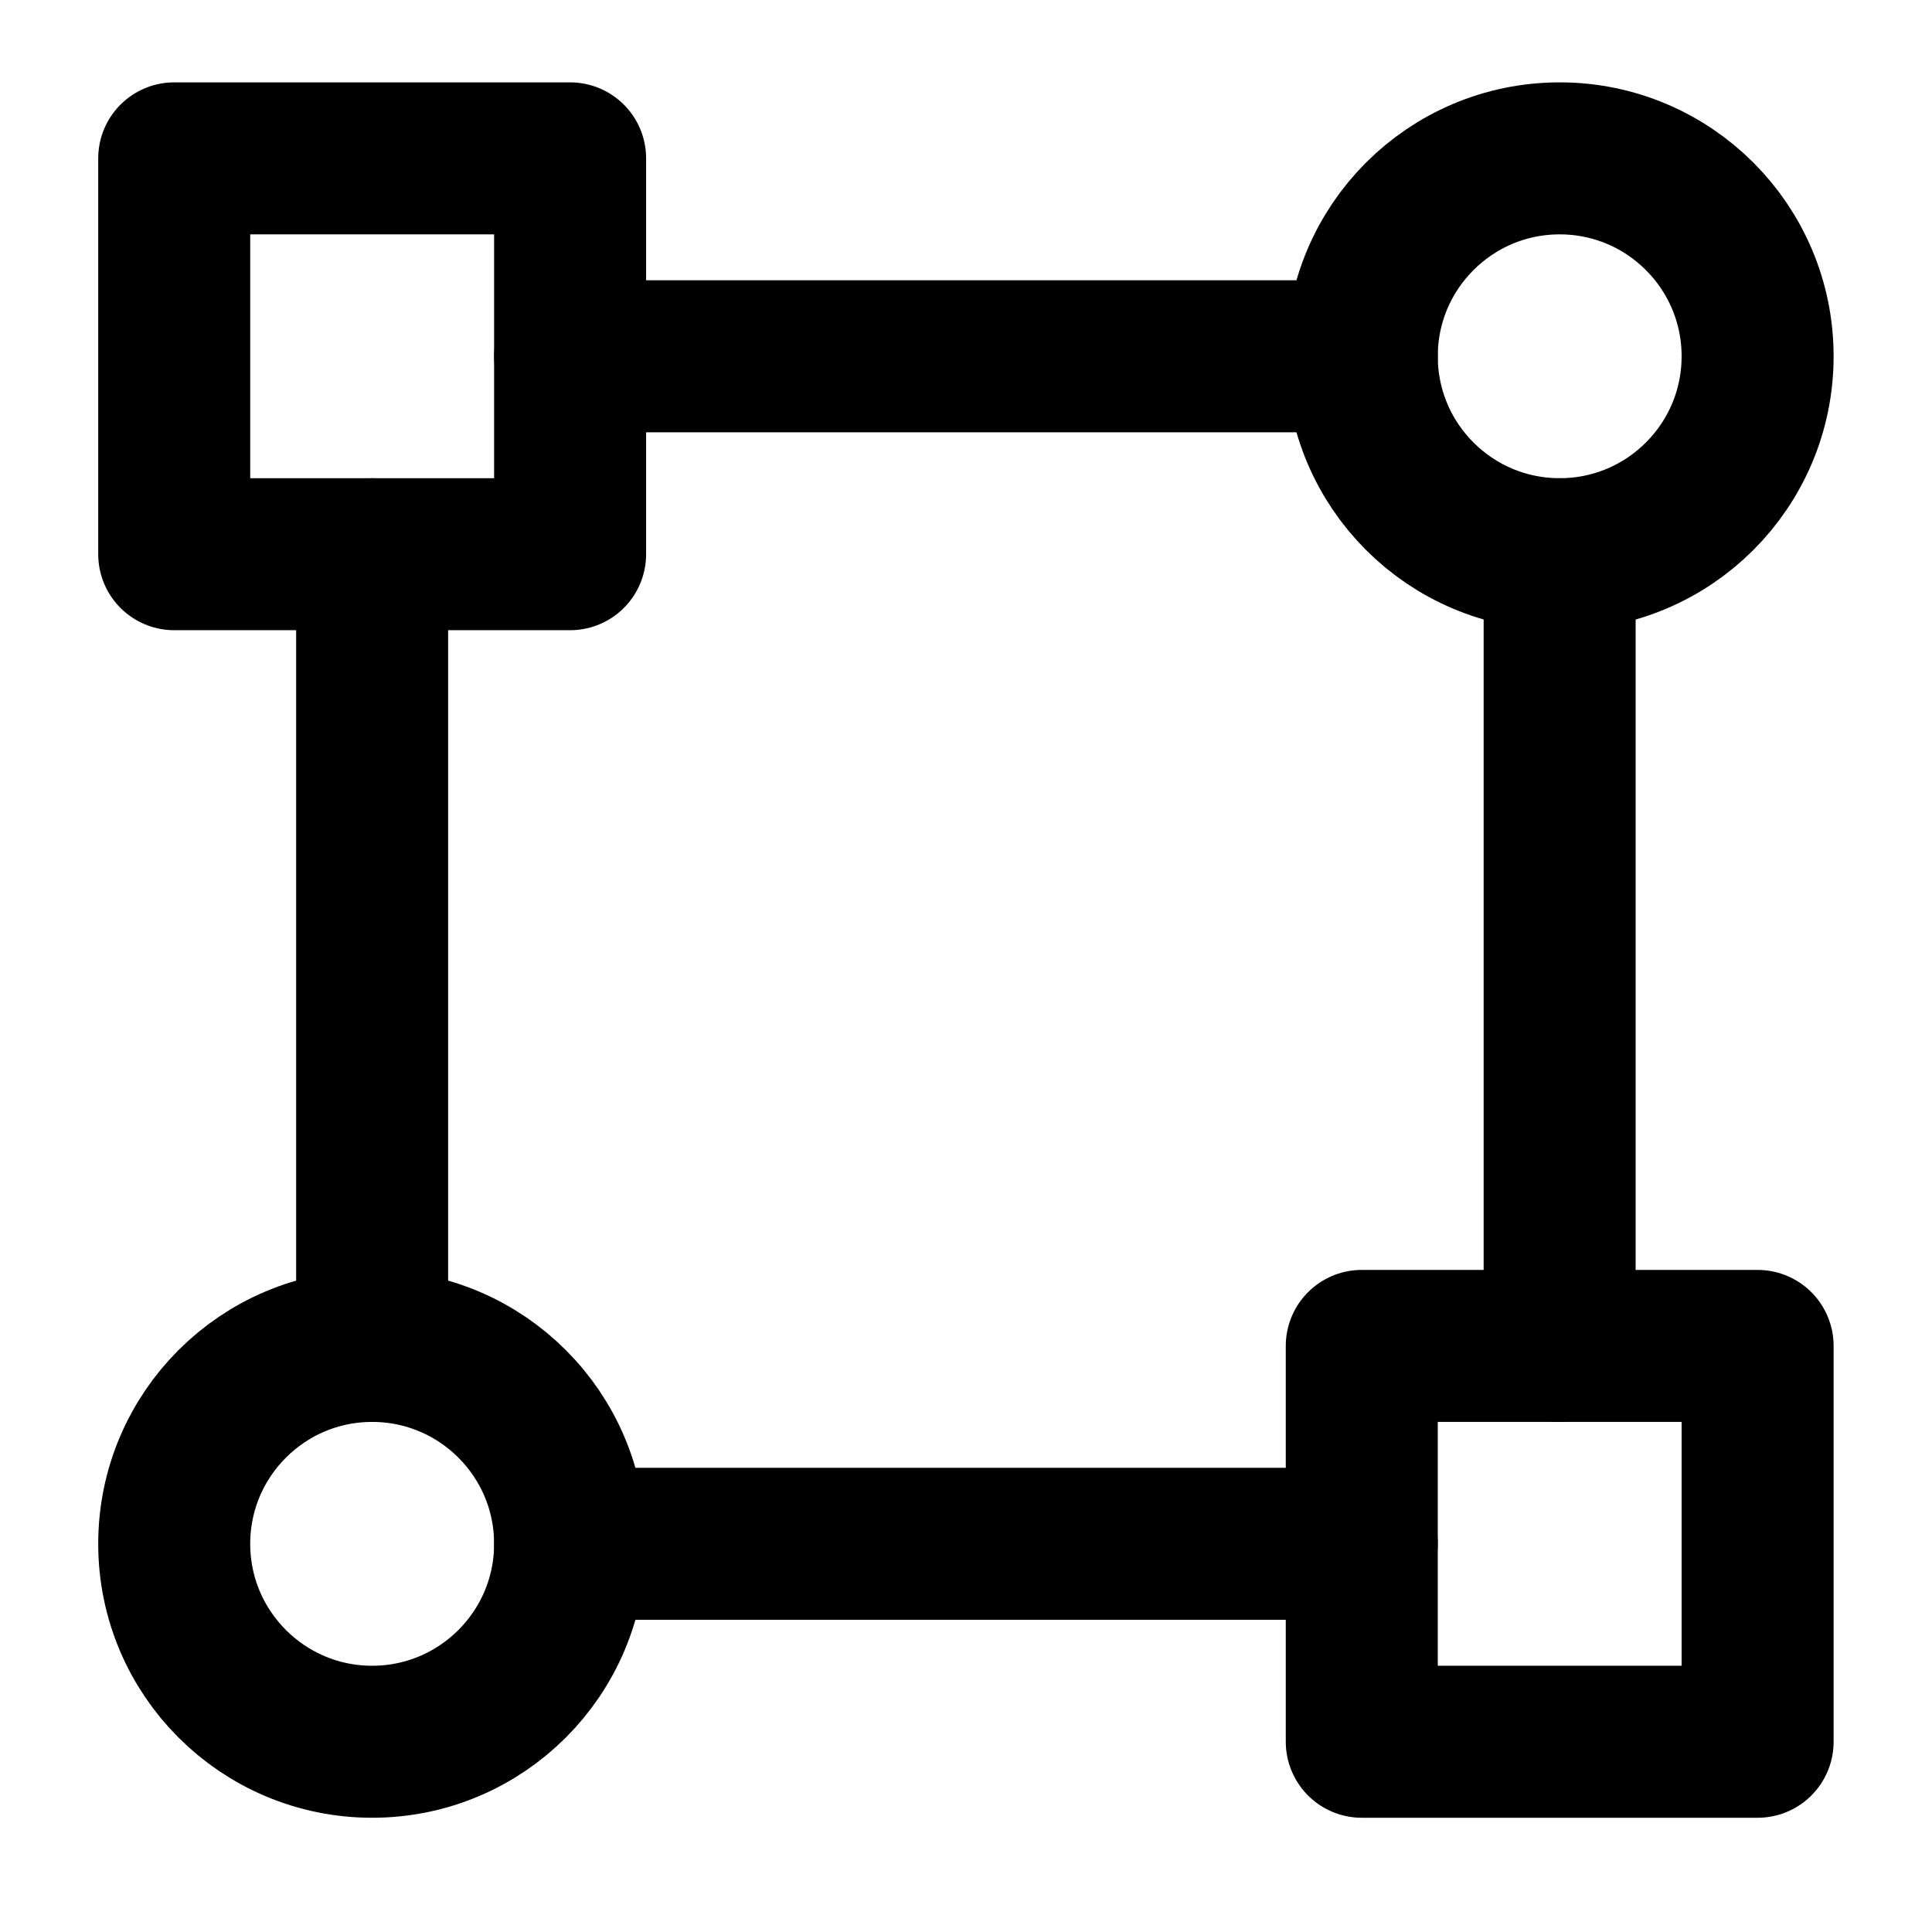
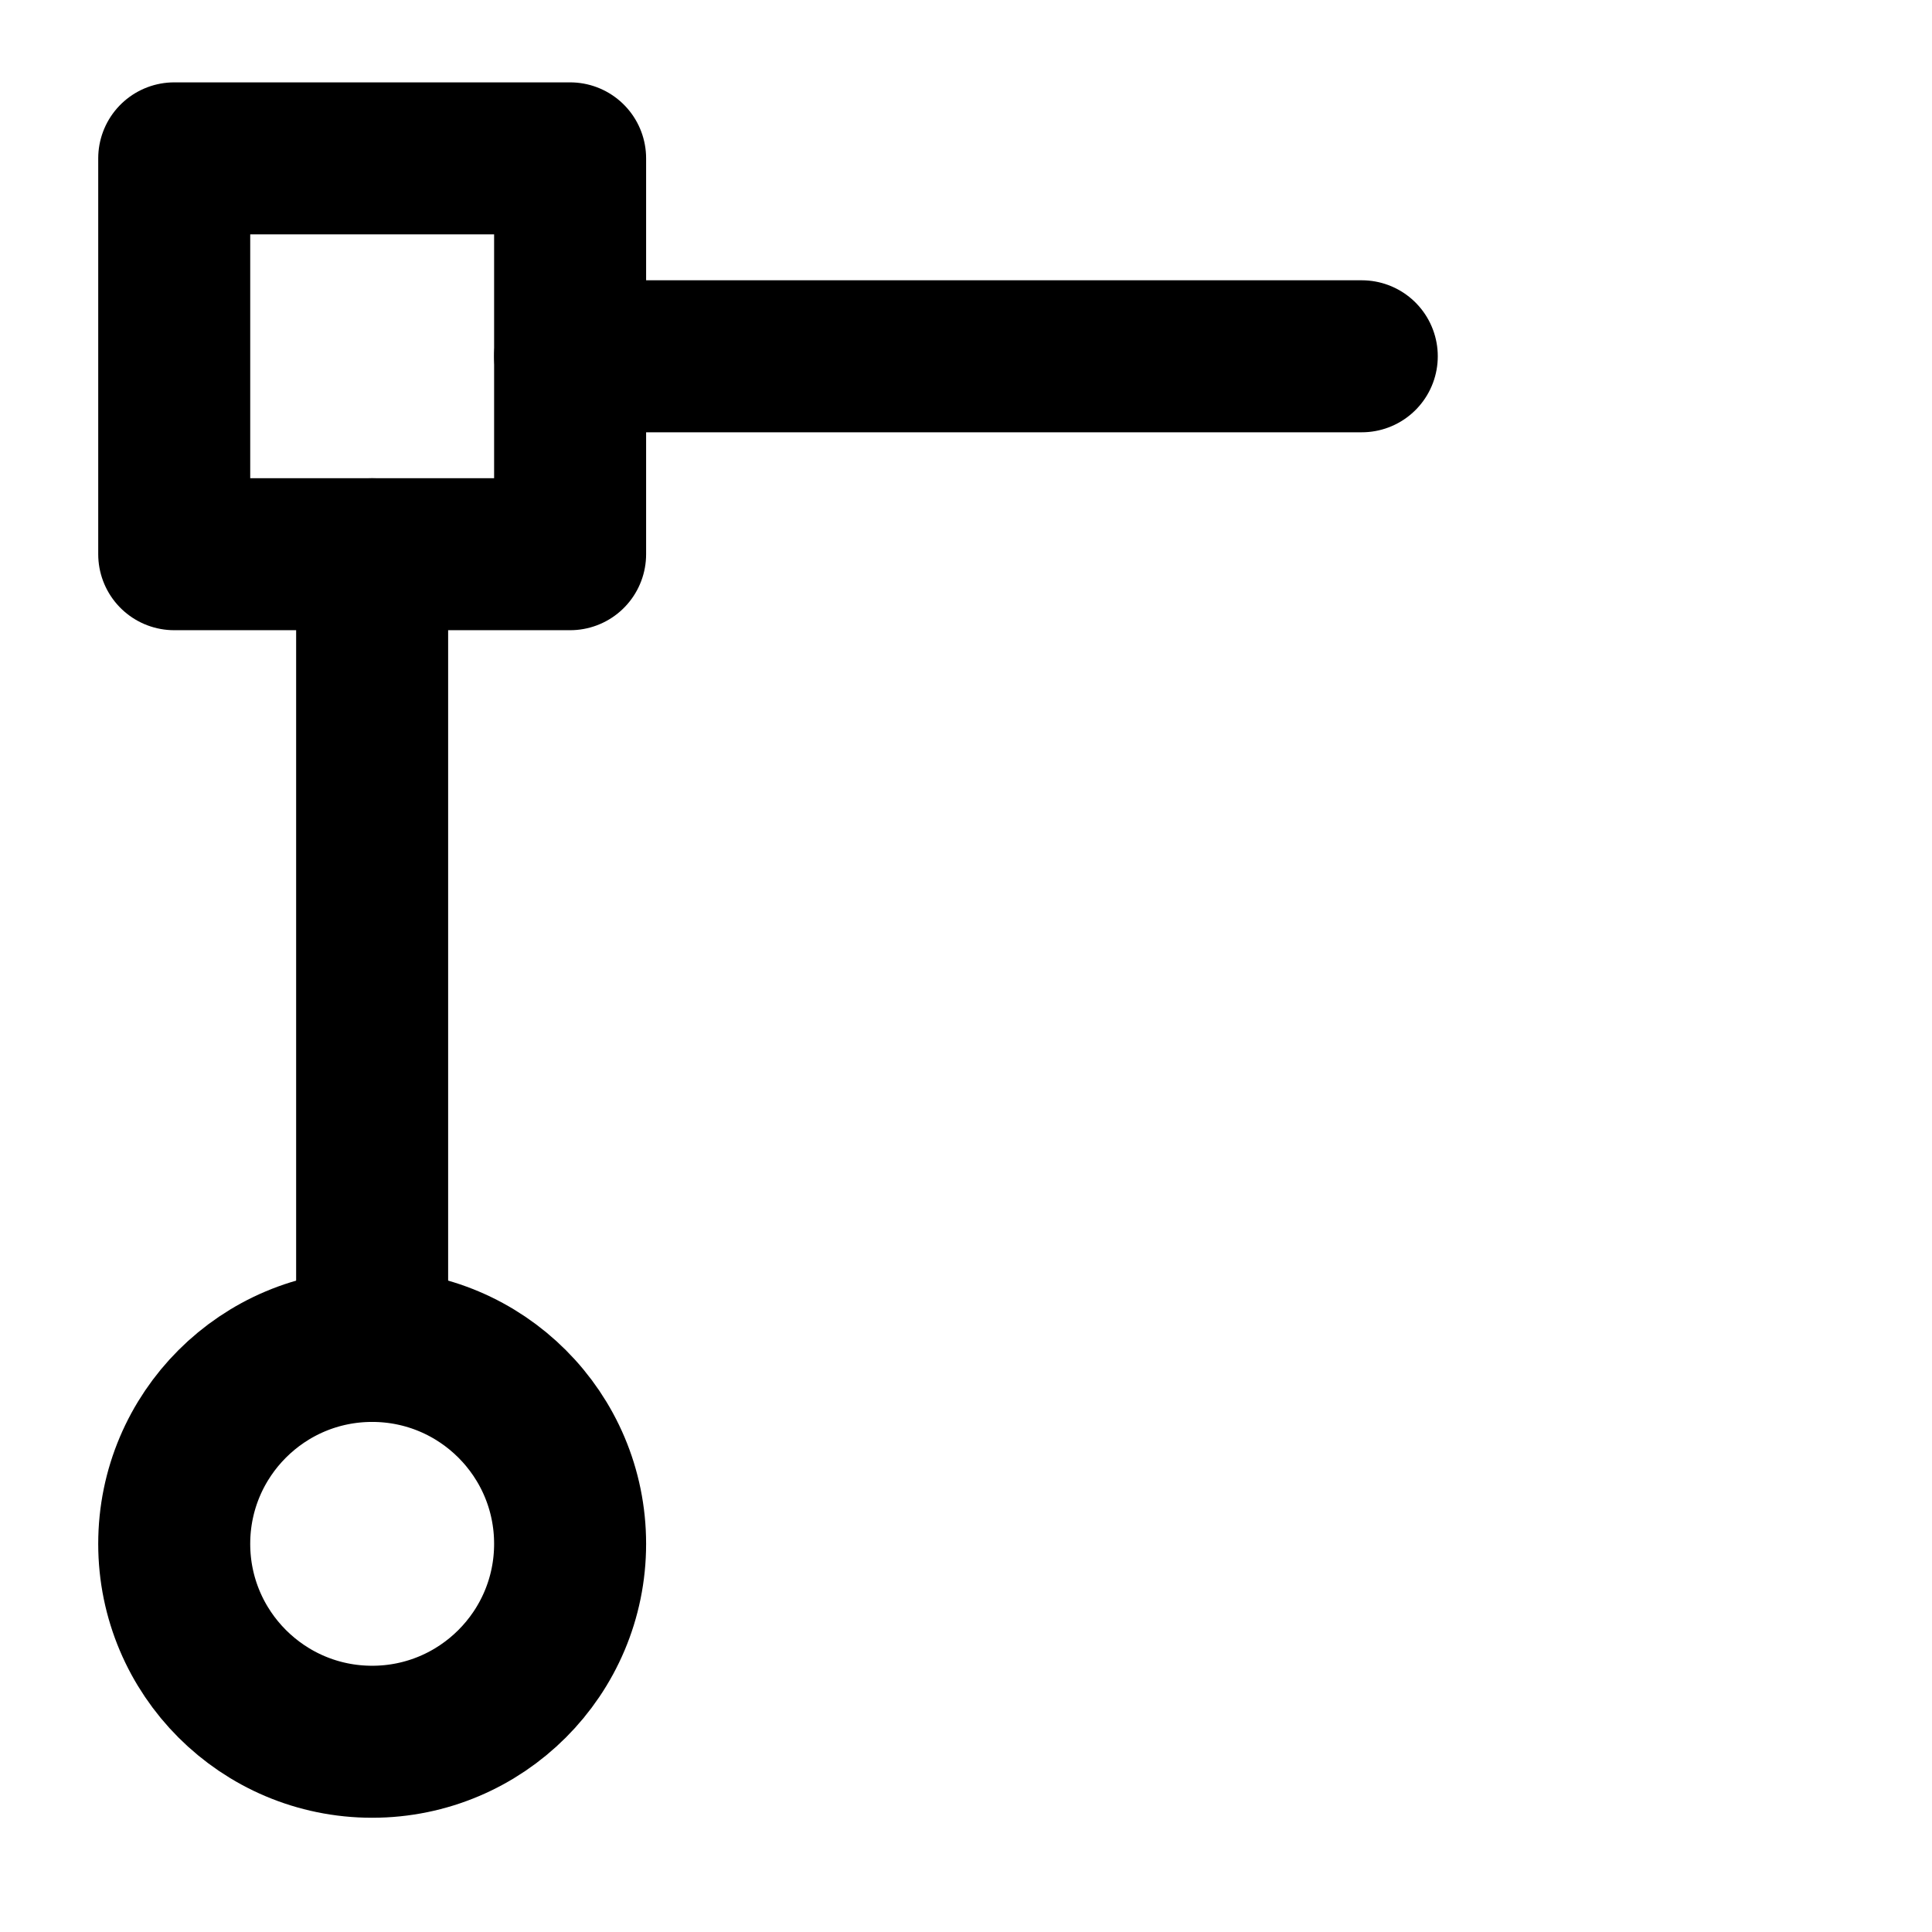
<svg xmlns="http://www.w3.org/2000/svg" width="34" height="34" viewBox="0 0 34 34" fill="none">
-   <path d="M27.448 9.753C29.372 9.753 30.931 8.194 30.931 6.27C30.931 4.347 29.372 2.787 27.448 2.787C25.524 2.787 23.965 4.347 23.965 6.27C23.965 8.194 25.524 9.753 27.448 9.753Z" stroke="black" stroke-width="2.675" stroke-linecap="round" stroke-linejoin="round" />
  <path d="M6.549 30.652C8.473 30.652 10.033 29.092 10.033 27.169C10.033 25.245 8.473 23.686 6.549 23.686C4.626 23.686 3.066 25.245 3.066 27.169C3.066 29.092 4.626 30.652 6.549 30.652Z" stroke="black" stroke-width="2.675" stroke-linecap="round" stroke-linejoin="round" />
  <path d="M3.066 2.787H10.033V9.753H3.066V2.787Z" stroke="black" stroke-width="2.675" stroke-linecap="round" stroke-linejoin="round" />
-   <path d="M23.965 23.686H30.931V30.652H23.965V23.686Z" stroke="black" stroke-width="2.675" stroke-linecap="round" stroke-linejoin="round" />
  <path d="M23.965 6.27H10.033" stroke="black" stroke-width="2.675" stroke-linecap="round" stroke-linejoin="round" />
-   <path d="M23.965 27.168H10.033" stroke="black" stroke-width="2.675" stroke-linecap="round" stroke-linejoin="round" />
  <path d="M6.549 23.686V9.754" stroke="black" stroke-width="2.675" stroke-linecap="round" stroke-linejoin="round" />
-   <path d="M27.447 23.686V9.754" stroke="black" stroke-width="2.675" stroke-linecap="round" stroke-linejoin="round" />
</svg>